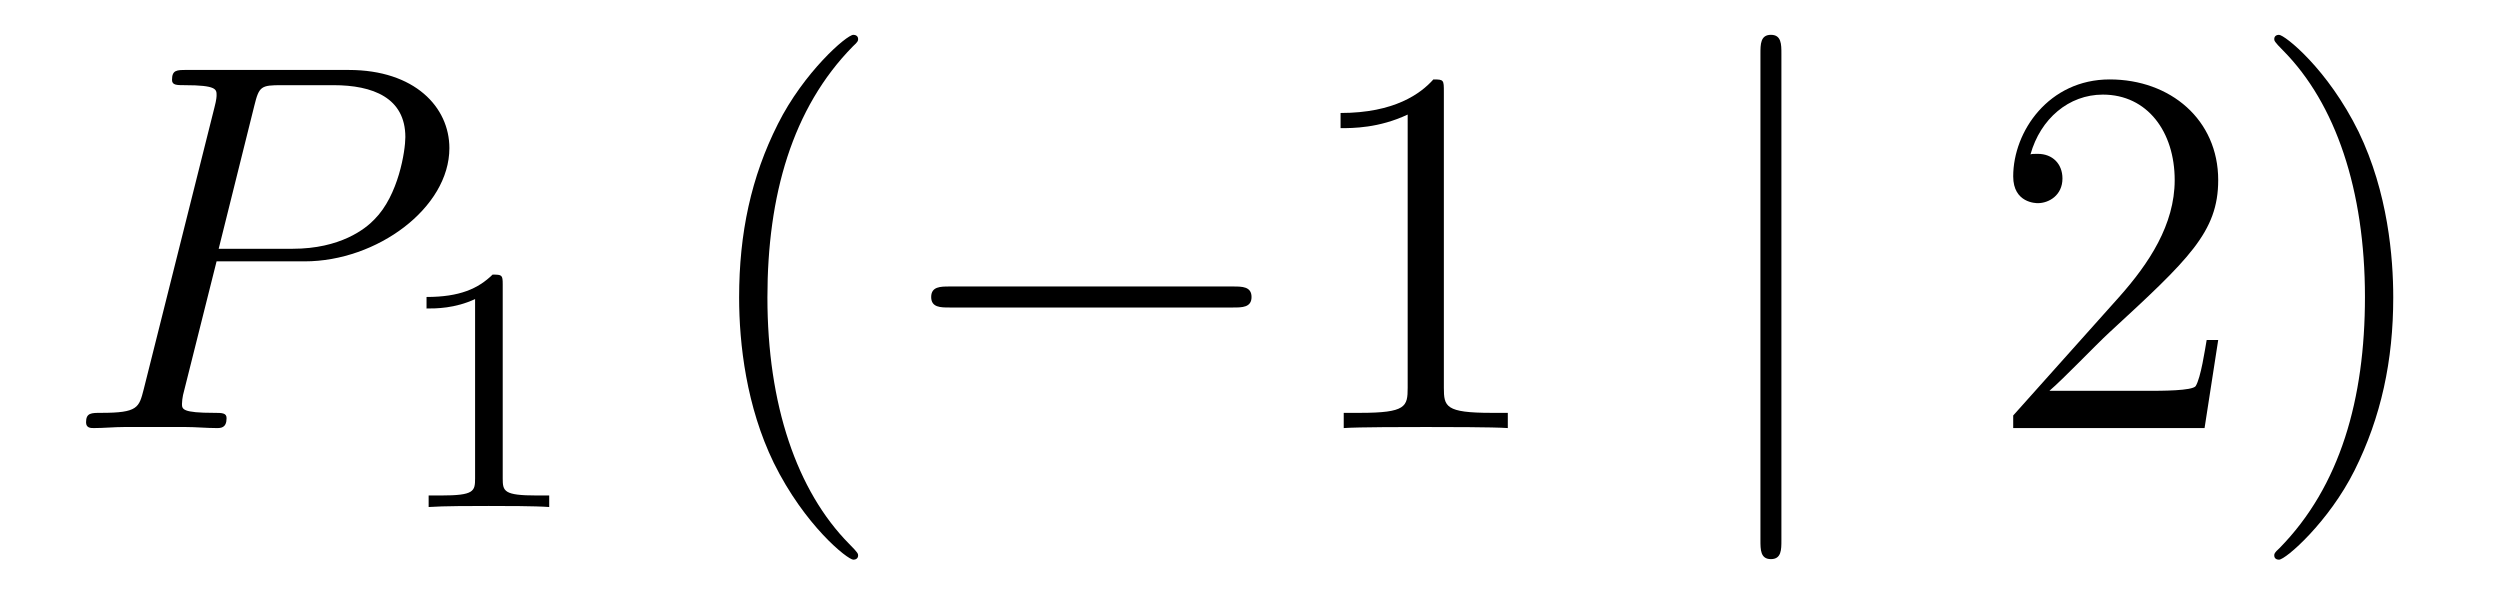
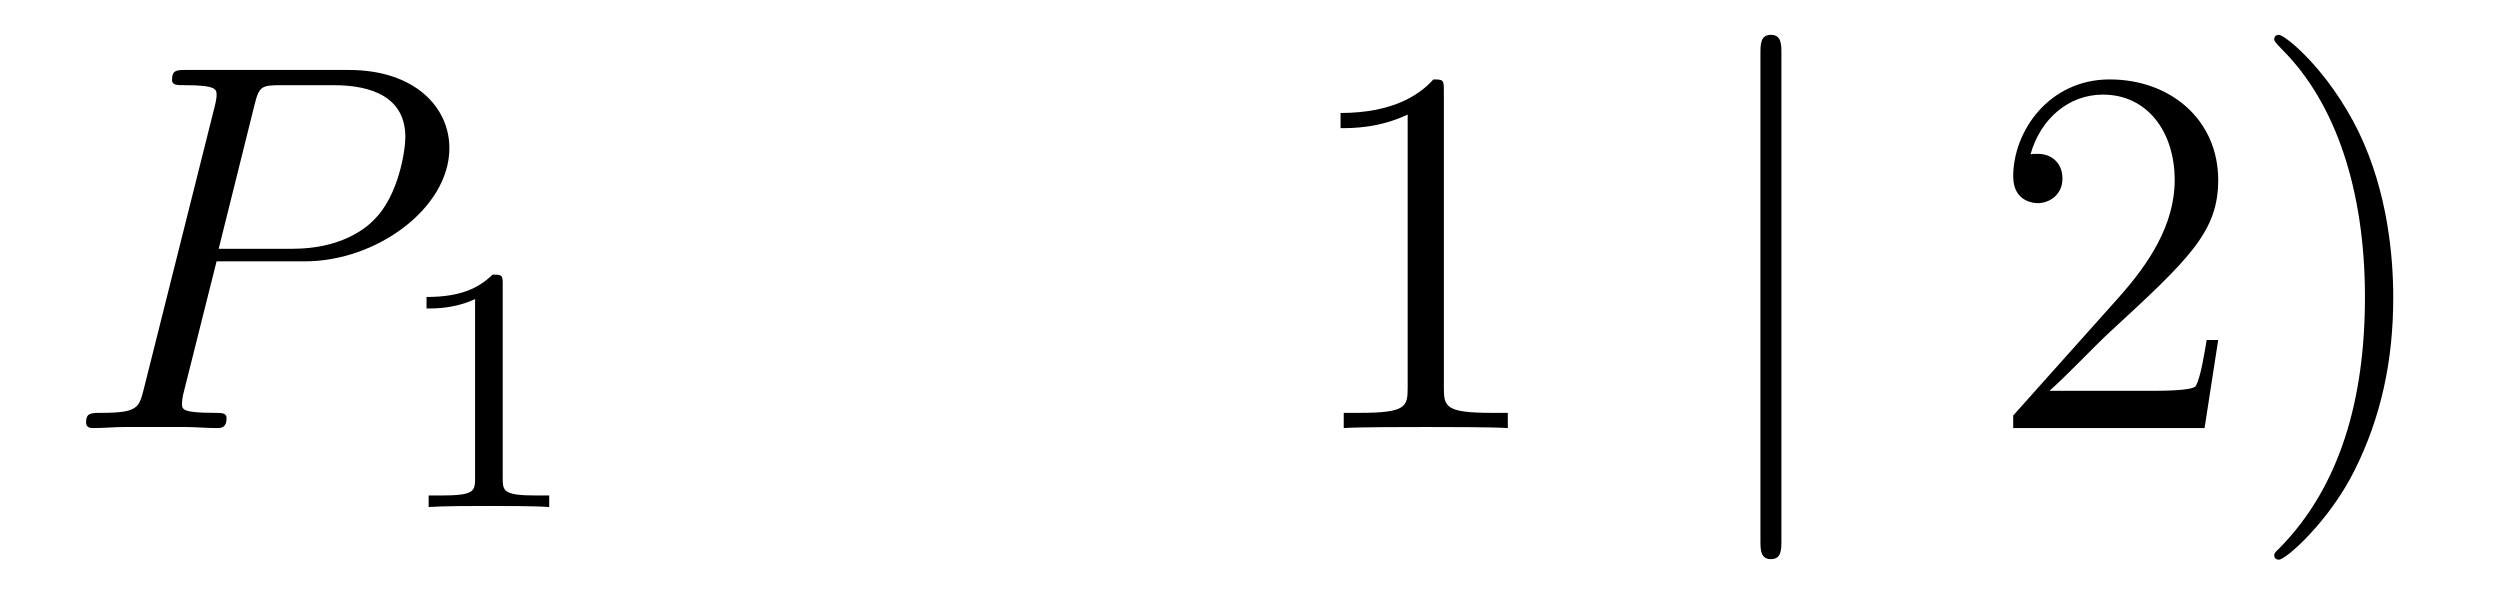
<svg xmlns="http://www.w3.org/2000/svg" height="14pt" version="1.1" viewBox="0 -14 57 14" width="57pt">
  <g id="page1">
    <g transform="matrix(1 0 0 1 -127 650)">
      <path d="M131.938 -658.041H133.947C135.596 -658.041 137.246 -659.261 137.246 -660.623C137.246 -661.556 136.457 -662.405 134.951 -662.405H131.257C131.03 -662.405 130.922 -662.405 130.922 -662.178C130.922 -662.058 131.03 -662.058 131.209 -662.058C131.938 -662.058 131.938 -661.962 131.938 -661.831C131.938 -661.807 131.938 -661.735 131.891 -661.556L130.277 -655.125C130.169 -654.706 130.145 -654.587 129.308 -654.587C129.081 -654.587 128.962 -654.587 128.962 -654.372C128.962 -654.24 129.069 -654.24 129.141 -654.24C129.368 -654.24 129.608 -654.264 129.834 -654.264H131.233C131.46 -654.264 131.711 -654.24 131.938 -654.24C132.034 -654.24 132.166 -654.24 132.166 -654.467C132.166 -654.587 132.058 -654.587 131.879 -654.587C131.161 -654.587 131.149 -654.67 131.149 -654.79C131.149 -654.85 131.161 -654.933 131.173 -654.993L131.938 -658.041ZM132.799 -661.592C132.907 -662.034 132.954 -662.058 133.421 -662.058H134.604C135.501 -662.058 136.242 -661.771 136.242 -660.874C136.242 -660.564 136.087 -659.547 135.537 -658.998C135.333 -658.782 134.76 -658.328 133.672 -658.328H131.986L132.799 -661.592Z" fill-rule="evenodd" />
      <path d="M138.462 -657.516C138.462 -657.731 138.446 -657.739 138.231 -657.739C137.904 -657.42 137.482 -657.229 136.725 -657.229V-656.966C136.94 -656.966 137.37 -656.966 137.832 -657.181V-653.093C137.832 -652.798 137.809 -652.703 137.052 -652.703H136.773V-652.44C137.099 -652.464 137.785 -652.464 138.143 -652.464C138.502 -652.464 139.195 -652.464 139.522 -652.44V-652.703H139.243C138.486 -652.703 138.462 -652.798 138.462 -653.093V-657.516Z" fill-rule="evenodd" />
-       <path d="M146.565 -651.335C146.565 -651.371 146.565 -651.395 146.362 -651.598C145.167 -652.806 144.497 -654.778 144.497 -657.217C144.497 -659.536 145.059 -661.532 146.446 -662.943C146.565 -663.05 146.565 -663.074 146.565 -663.11C146.565 -663.182 146.505 -663.206 146.457 -663.206C146.302 -663.206 145.322 -662.345 144.736 -661.173C144.127 -659.966 143.852 -658.687 143.852 -657.217C143.852 -656.152 144.019 -654.73 144.64 -653.451C145.346 -652.017 146.326 -651.239 146.457 -651.239C146.505 -651.239 146.565 -651.263 146.565 -651.335Z" fill-rule="evenodd" />
-       <path d="M155.116 -656.989C155.319 -656.989 155.535 -656.989 155.535 -657.228C155.535 -657.468 155.319 -657.468 155.116 -657.468H148.649C148.446 -657.468 148.231 -657.468 148.231 -657.228C148.231 -656.989 148.446 -656.989 148.649 -656.989H155.116Z" fill-rule="evenodd" />
      <path d="M159.92 -661.902C159.92 -662.178 159.92 -662.189 159.681 -662.189C159.394 -661.867 158.796 -661.424 157.565 -661.424V-661.078C157.84 -661.078 158.437 -661.078 159.095 -661.388V-655.16C159.095 -654.73 159.059 -654.587 158.007 -654.587H157.637V-654.24C157.959 -654.264 159.119 -654.264 159.513 -654.264C159.908 -654.264 161.055 -654.264 161.378 -654.24V-654.587H161.007C159.956 -654.587 159.92 -654.73 159.92 -655.16V-661.902Z" fill-rule="evenodd" />
      <path d="M167.616 -662.775C167.616 -662.99 167.616 -663.206 167.377 -663.206S167.138 -662.99 167.138 -662.775V-651.682C167.138 -651.467 167.138 -651.252 167.377 -651.252S167.616 -651.467 167.616 -651.682V-662.775Z" fill-rule="evenodd" />
      <path d="M177.575 -656.248H177.312C177.276 -656.045 177.18 -655.387 177.061 -655.196C176.977 -655.089 176.296 -655.089 175.937 -655.089H173.726C174.049 -655.364 174.778 -656.129 175.089 -656.416C176.905 -658.089 177.575 -658.711 177.575 -659.894C177.575 -661.269 176.487 -662.189 175.101 -662.189C173.714 -662.189 172.901 -661.006 172.901 -659.978C172.901 -659.368 173.427 -659.368 173.463 -659.368C173.714 -659.368 174.024 -659.547 174.024 -659.93C174.024 -660.265 173.797 -660.492 173.463 -660.492C173.355 -660.492 173.331 -660.492 173.295 -660.48C173.523 -661.293 174.168 -661.843 174.945 -661.843C175.961 -661.843 176.583 -660.994 176.583 -659.894C176.583 -658.878 175.997 -657.993 175.316 -657.228L172.901 -654.527V-654.24H177.264L177.575 -656.248ZM181.566 -657.217C181.566 -658.125 181.447 -659.607 180.777 -660.994C180.072 -662.428 179.092 -663.206 178.96 -663.206C178.912 -663.206 178.853 -663.182 178.853 -663.11C178.853 -663.074 178.853 -663.05 179.056 -662.847C180.251 -661.64 180.921 -659.667 180.921 -657.228C180.921 -654.909 180.359 -652.913 178.972 -651.502C178.853 -651.395 178.853 -651.371 178.853 -651.335C178.853 -651.263 178.912 -651.239 178.96 -651.239C179.115 -651.239 180.096 -652.1 180.682 -653.272C181.291 -654.491 181.566 -655.782 181.566 -657.217Z" fill-rule="evenodd" />
    </g>
  </g>
</svg>